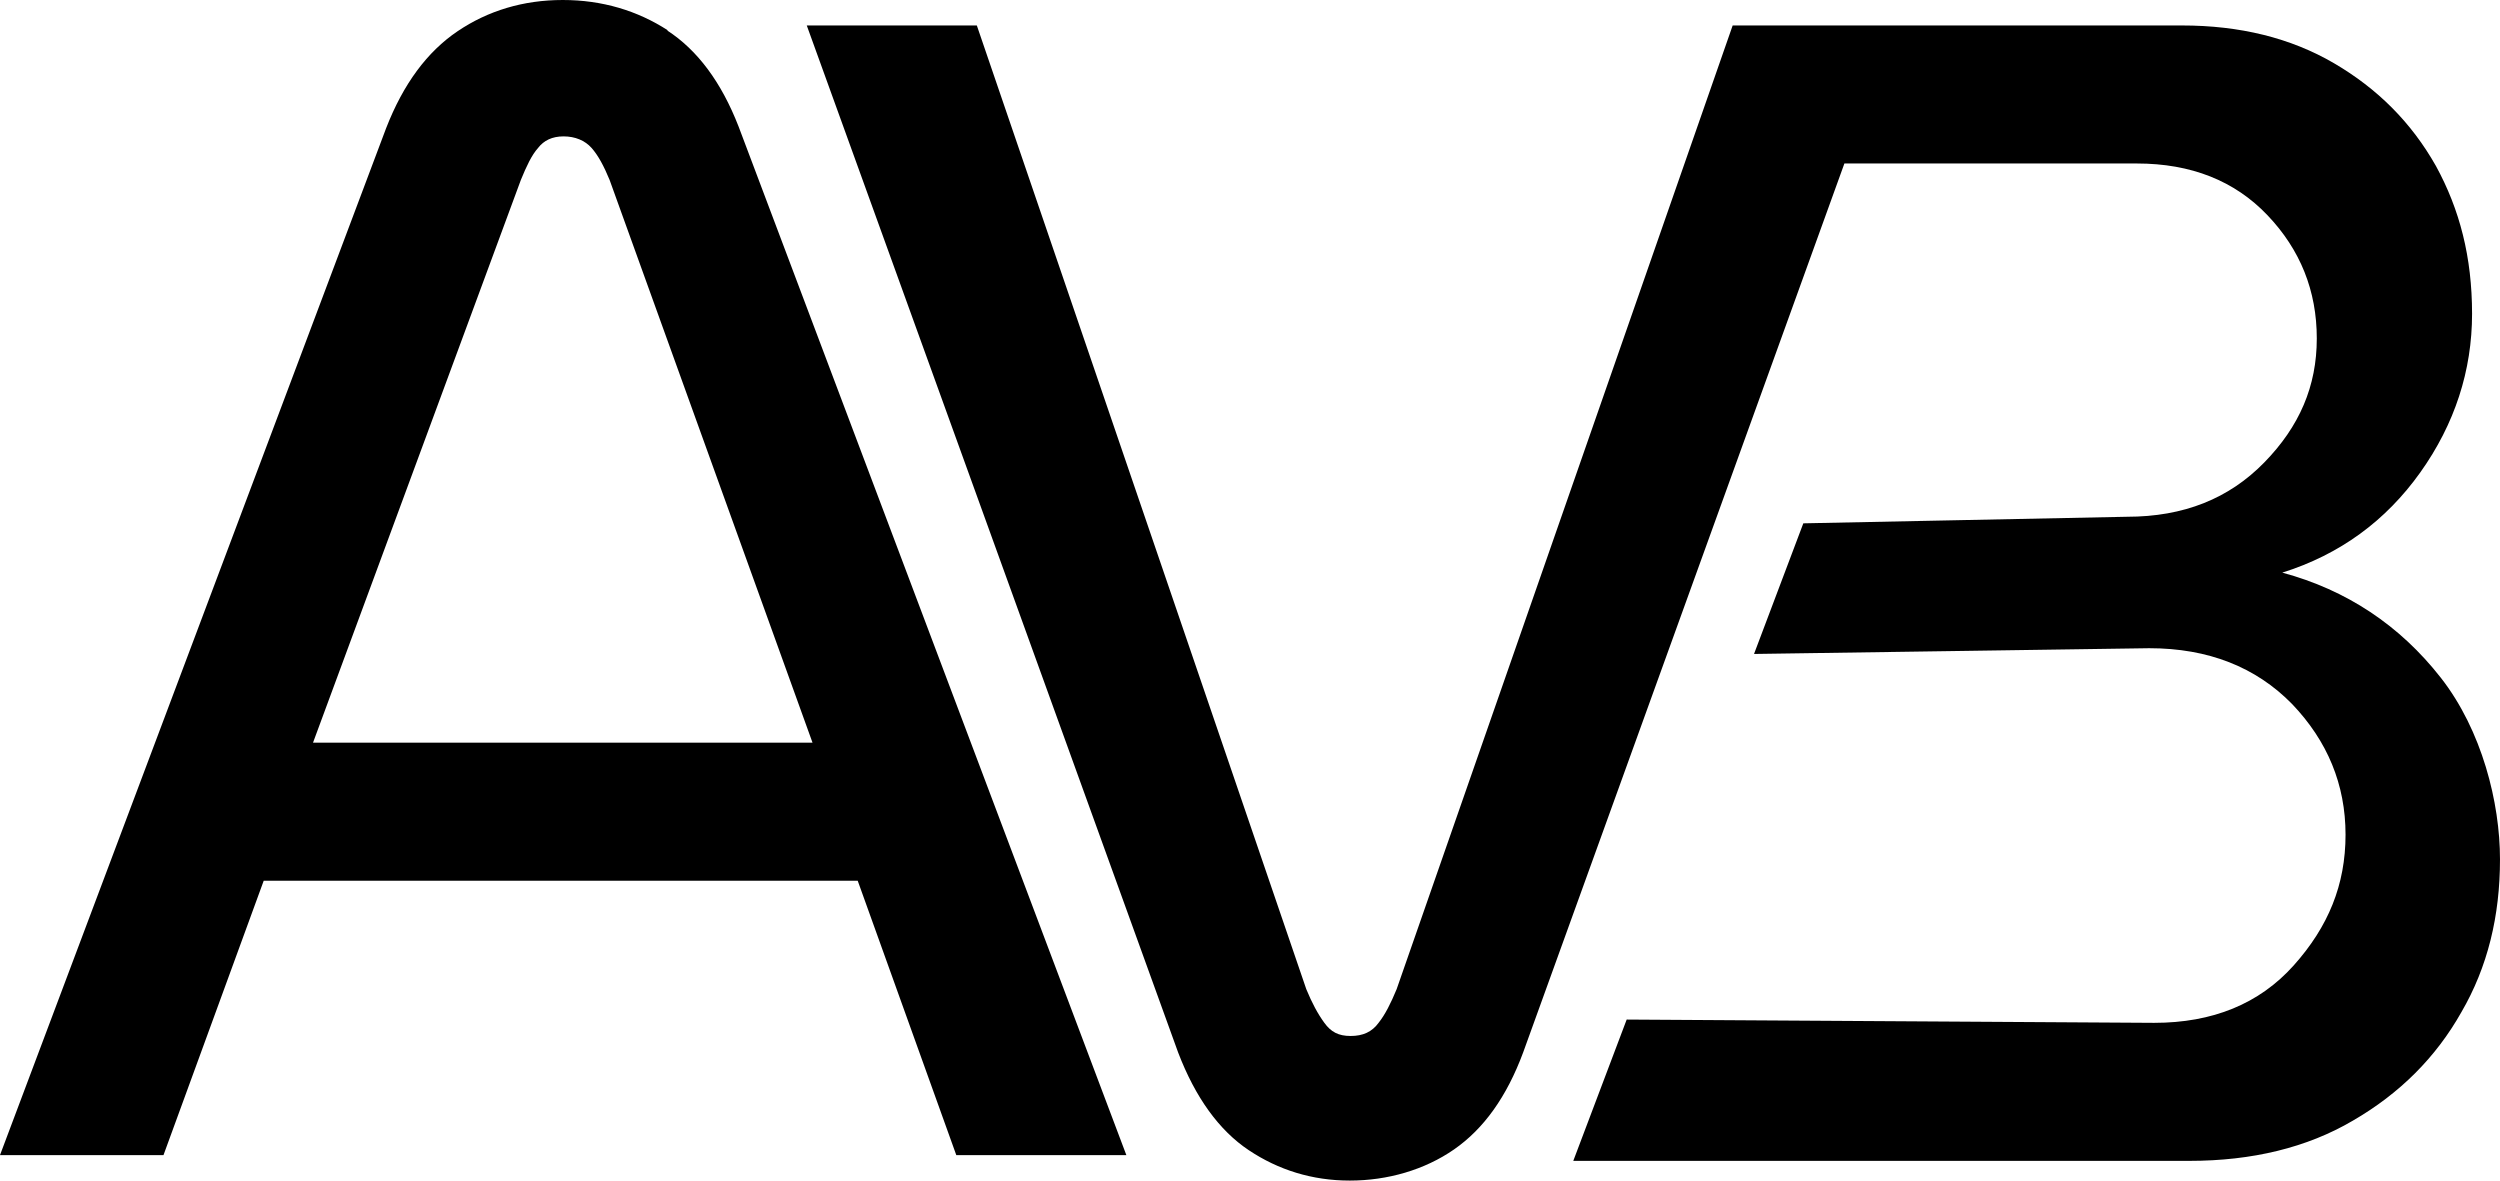
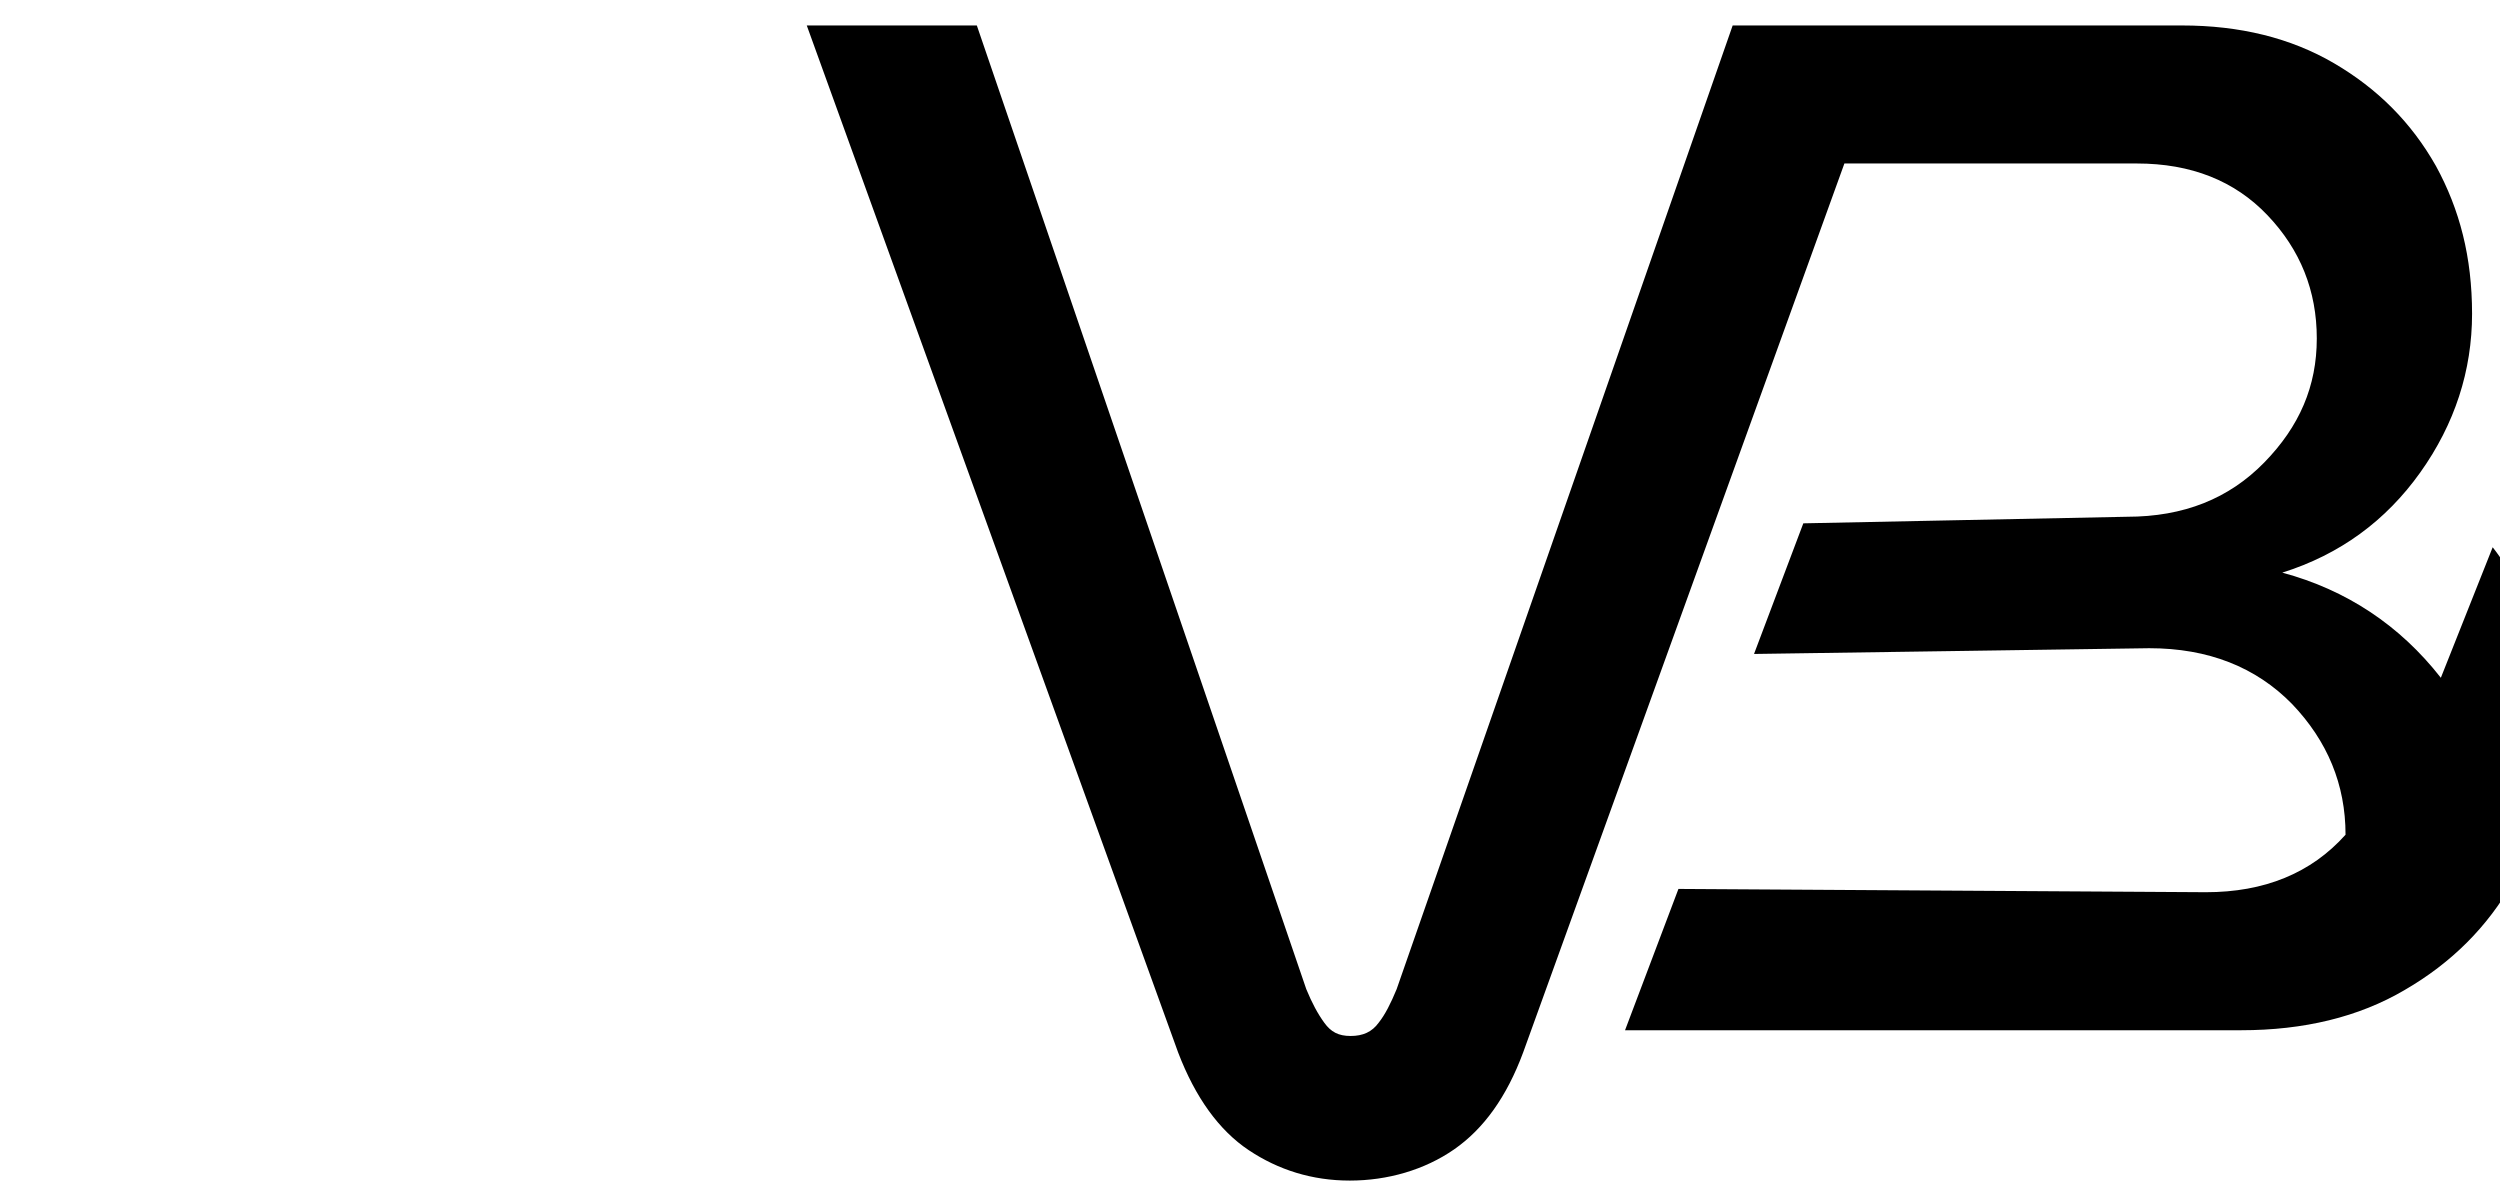
<svg xmlns="http://www.w3.org/2000/svg" id="Layer_2" data-name="Layer 2" viewBox="0 0 304.3 143.7">
  <g id="Layer_2-2" data-name="Layer 2">
    <g id="Layer_1-2" data-name="Layer 1-2">
      <g>
-         <path d="M81.3,3.7c-3.7-2.4-8-3.7-12.8-3.7s-9.1,1.3-12.8,3.8c-3.7,2.5-6.6,6.4-8.7,11.8L0,140.6h19.9l12.2-33.4h72.3l12,33.4h20.7L89.9,15.4c-2.1-5.4-5-9.3-8.7-11.7,0,0,.1,0,.1,0ZM38.1,90.4L63.4,21.9c.7-1.7,1.3-3,2.1-3.9.7-.9,1.7-1.4,3.1-1.4s2.6.5,3.4,1.4,1.5,2.2,2.2,3.9l24.7,68.5s-60.8,0-60.8,0Z" />
-         <path d="M297.1,82.5c-5-6.4-11.5-10.7-19.3-12.8,7-2.2,12.6-6.3,16.8-12.2,4.2-5.9,6.3-12.4,6.3-19.3s-1.5-12.7-4.4-18c-3-5.3-7.1-9.4-12.4-12.5s-11.5-4.6-18.5-4.6h-54.7l-40.9,117.3c-.7,1.7-1.4,3.1-2.2,4.1-.8,1.1-1.9,1.6-3.4,1.6s-2.4-.5-3.2-1.6-1.5-2.4-2.2-4.1L118.9,3.1h-20.7l45.2,125c2.1,5.5,5,9.5,8.6,11.9s7.7,3.7,12.3,3.7,9.1-1.3,12.7-3.8,6.4-6.4,8.4-11.8l39.1-108.2h35.6c6.6,0,11.9,2.1,15.9,6.3,4,4.2,6,9.2,6,15s-2.1,10.7-6.4,15.1-9.8,6.6-16.7,6.6l-39.4.8-6,15.9,48.1-.7c7.2,0,13,2.3,17.4,6.8,4.3,4.5,6.5,9.8,6.5,15.9s-2.1,11.2-6.3,15.9c-4.2,4.7-9.9,7-17,7l-64.2-.4-6.5,17.2h75c7.6,0,14.3-1.6,19.9-4.9,5.7-3.3,10.1-7.7,13.2-13.2,3.2-5.5,4.7-11.7,4.7-18.6s-2.19-15.69-7.19-22.09h0Z" />
+         <path d="M297.1,82.5c-5-6.4-11.5-10.7-19.3-12.8,7-2.2,12.6-6.3,16.8-12.2,4.2-5.9,6.3-12.4,6.3-19.3s-1.5-12.7-4.4-18c-3-5.3-7.1-9.4-12.4-12.5s-11.5-4.6-18.5-4.6h-54.7l-40.9,117.3c-.7,1.7-1.4,3.1-2.2,4.1-.8,1.1-1.9,1.6-3.4,1.6s-2.4-.5-3.2-1.6-1.5-2.4-2.2-4.1L118.9,3.1h-20.7l45.2,125c2.1,5.5,5,9.5,8.6,11.9s7.7,3.7,12.3,3.7,9.1-1.3,12.7-3.8,6.4-6.4,8.4-11.8l39.1-108.2h35.6c6.6,0,11.9,2.1,15.9,6.3,4,4.2,6,9.2,6,15s-2.1,10.7-6.4,15.1-9.8,6.6-16.7,6.6l-39.4.8-6,15.9,48.1-.7c7.2,0,13,2.3,17.4,6.8,4.3,4.5,6.5,9.8,6.5,15.9c-4.2,4.7-9.9,7-17,7l-64.2-.4-6.5,17.2h75c7.6,0,14.3-1.6,19.9-4.9,5.7-3.3,10.1-7.7,13.2-13.2,3.2-5.5,4.7-11.7,4.7-18.6s-2.19-15.69-7.19-22.09h0Z" />
      </g>
    </g>
  </g>
</svg>